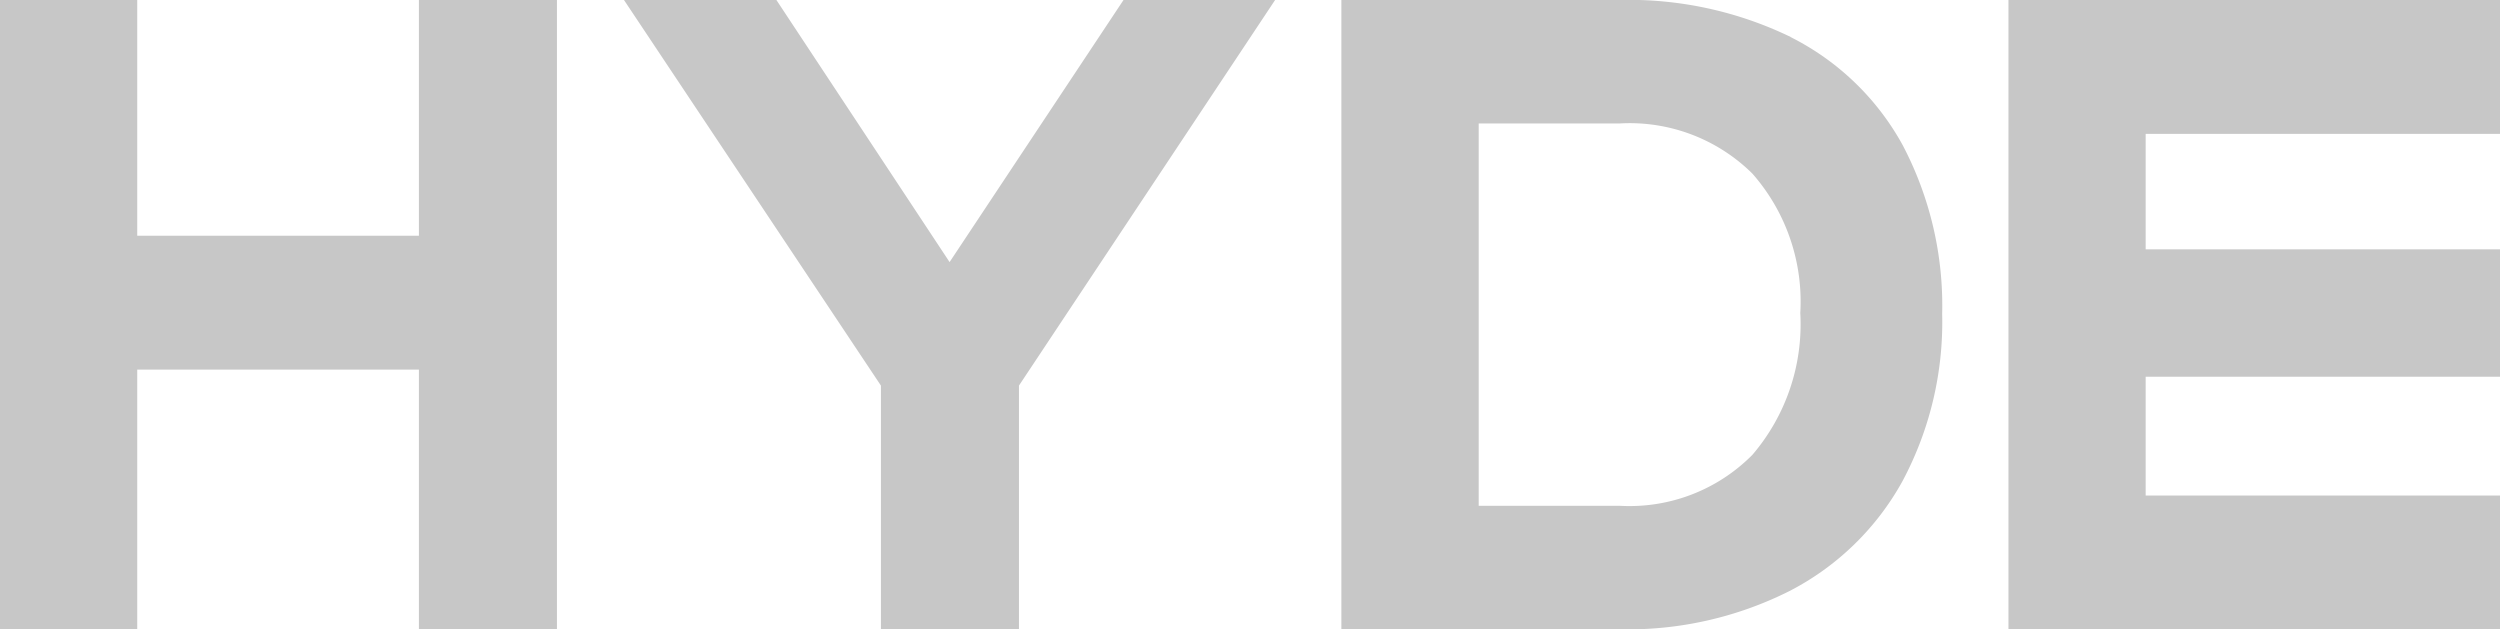
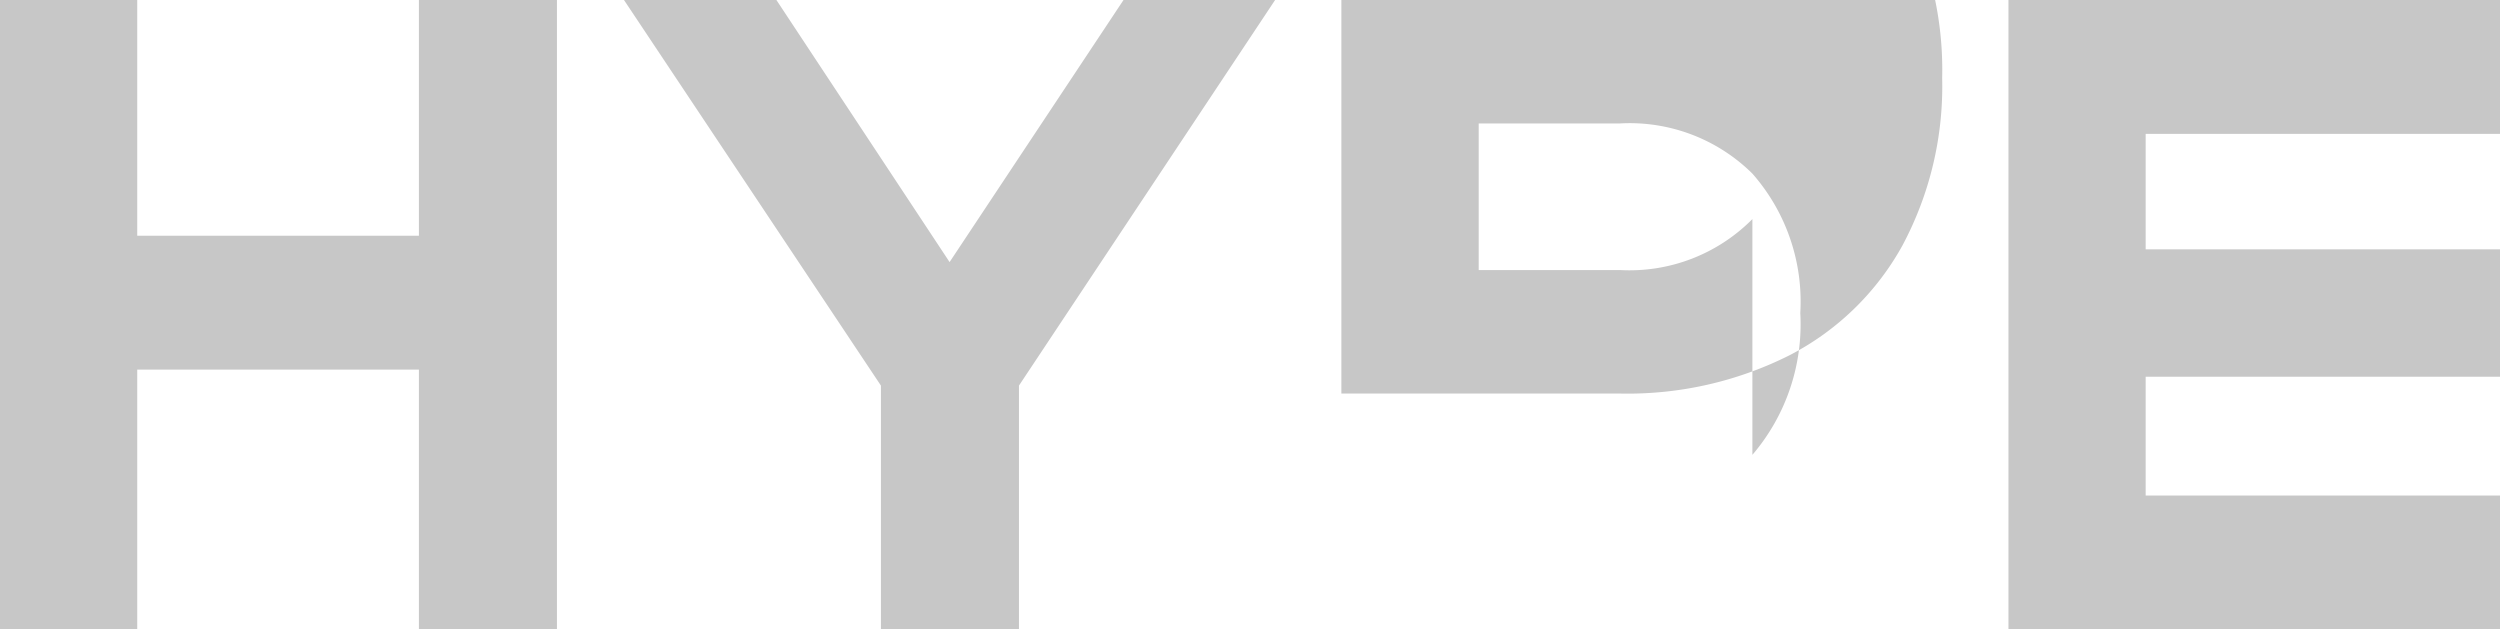
<svg xmlns="http://www.w3.org/2000/svg" width="126.294" height="31.794" viewBox="0 0 126.294 31.794">
-   <path id="hydelogo-v3" d="M90.6,88.73,81.851,75.49h-7.7l12.98,19.479v12.315h6.974V94.968l12.94-19.479H99.387L90.6,88.73ZM63.791,87.4H49.562V75.49H42.629v31.793h6.933V94.163H63.791v13.12h6.974V75.49H63.791Zm69.3-10.041a18.76,18.76,0,0,0-8.626-1.871H110.392v31.793h14.069a18.2,18.2,0,0,0,8.567-1.932,13.666,13.666,0,0,0,5.7-5.534,17.065,17.065,0,0,0,2.015-8.471,17.415,17.415,0,0,0-2-8.531,13.221,13.221,0,0,0-5.663-5.453Zm-1.935,21.108a8.732,8.732,0,0,1-6.692,2.575h-7.135V81.726h7.135a8.811,8.811,0,0,1,6.692,2.535,9.787,9.787,0,0,1,2.419,7.042,10.141,10.141,0,0,1-2.419,7.164ZM168.923,82.25V75.49H144.092v31.793h24.831v-6.761h-17.9v-6h17.9V88.087h-17.9V82.252h17.9Z" transform="translate(-42.629 -75.49)" fill="#c7c7c7" />
+   <path id="hydelogo-v3" d="M90.6,88.73,81.851,75.49h-7.7l12.98,19.479v12.315h6.974V94.968l12.94-19.479H99.387L90.6,88.73ZM63.791,87.4H49.562V75.49H42.629v31.793h6.933V94.163H63.791v13.12h6.974V75.49H63.791m69.3-10.041a18.76,18.76,0,0,0-8.626-1.871H110.392v31.793h14.069a18.2,18.2,0,0,0,8.567-1.932,13.666,13.666,0,0,0,5.7-5.534,17.065,17.065,0,0,0,2.015-8.471,17.415,17.415,0,0,0-2-8.531,13.221,13.221,0,0,0-5.663-5.453Zm-1.935,21.108a8.732,8.732,0,0,1-6.692,2.575h-7.135V81.726h7.135a8.811,8.811,0,0,1,6.692,2.535,9.787,9.787,0,0,1,2.419,7.042,10.141,10.141,0,0,1-2.419,7.164ZM168.923,82.25V75.49H144.092v31.793h24.831v-6.761h-17.9v-6h17.9V88.087h-17.9V82.252h17.9Z" transform="translate(-42.629 -75.49)" fill="#c7c7c7" />
</svg>